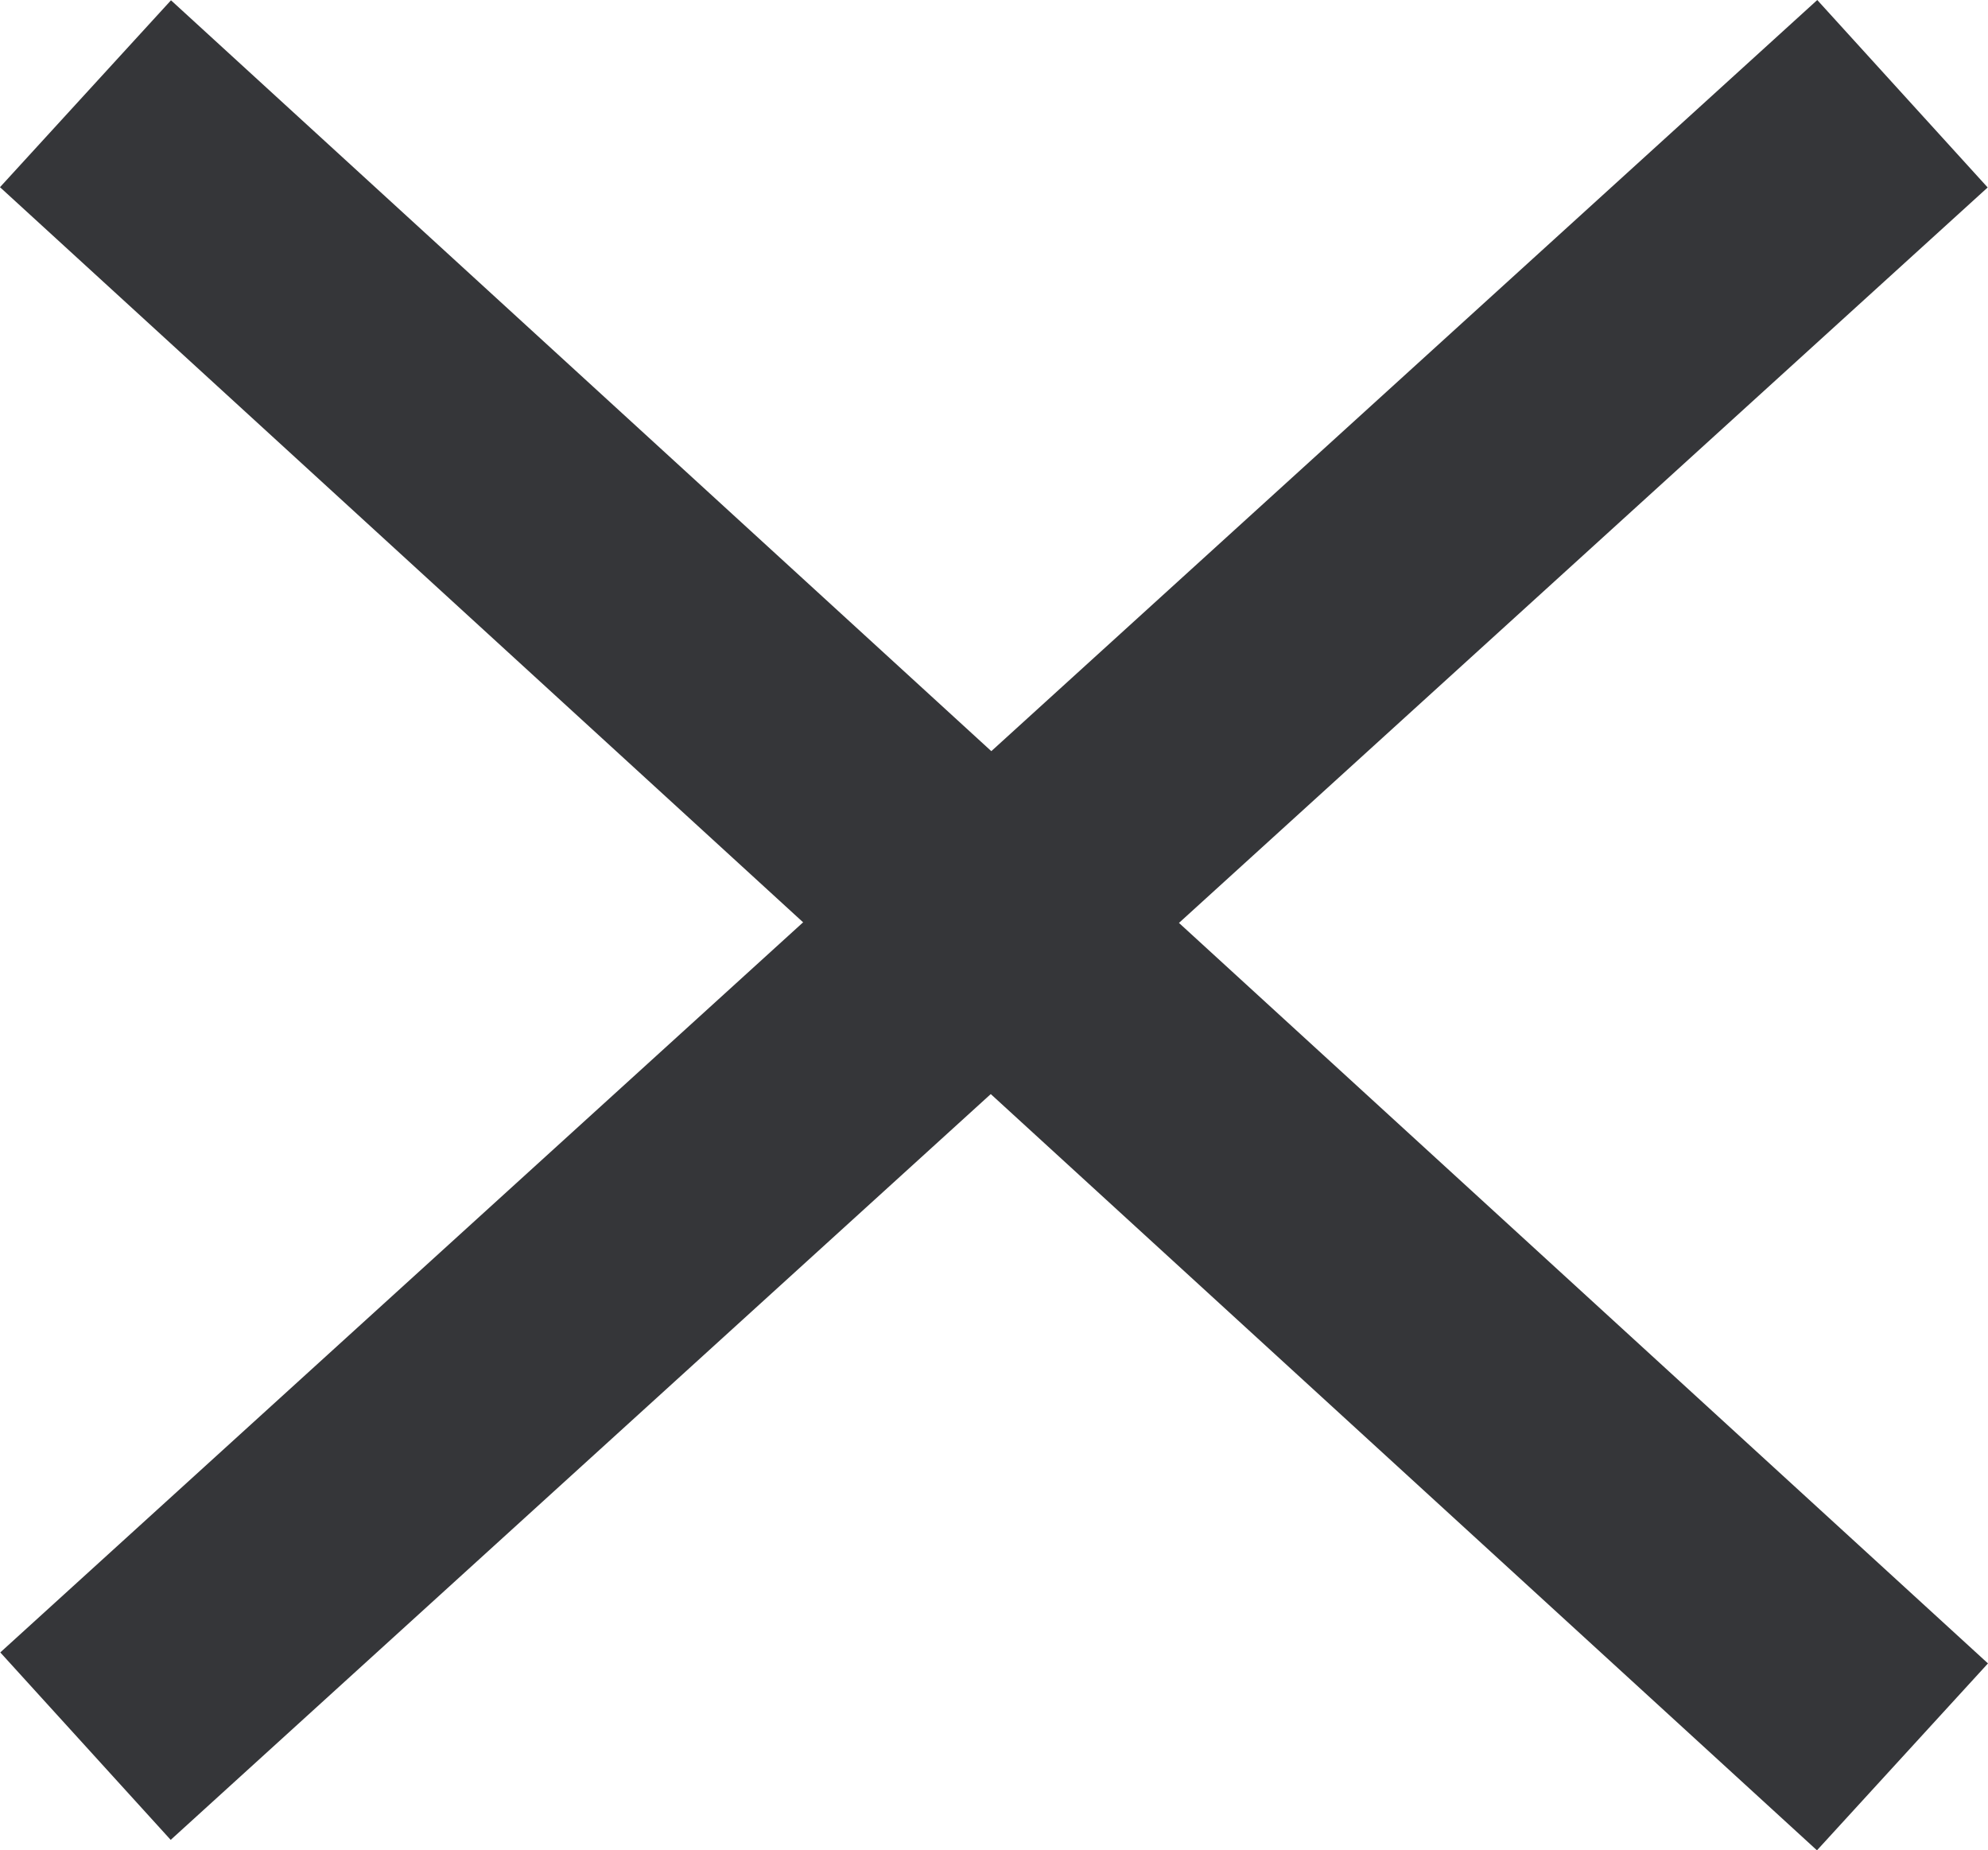
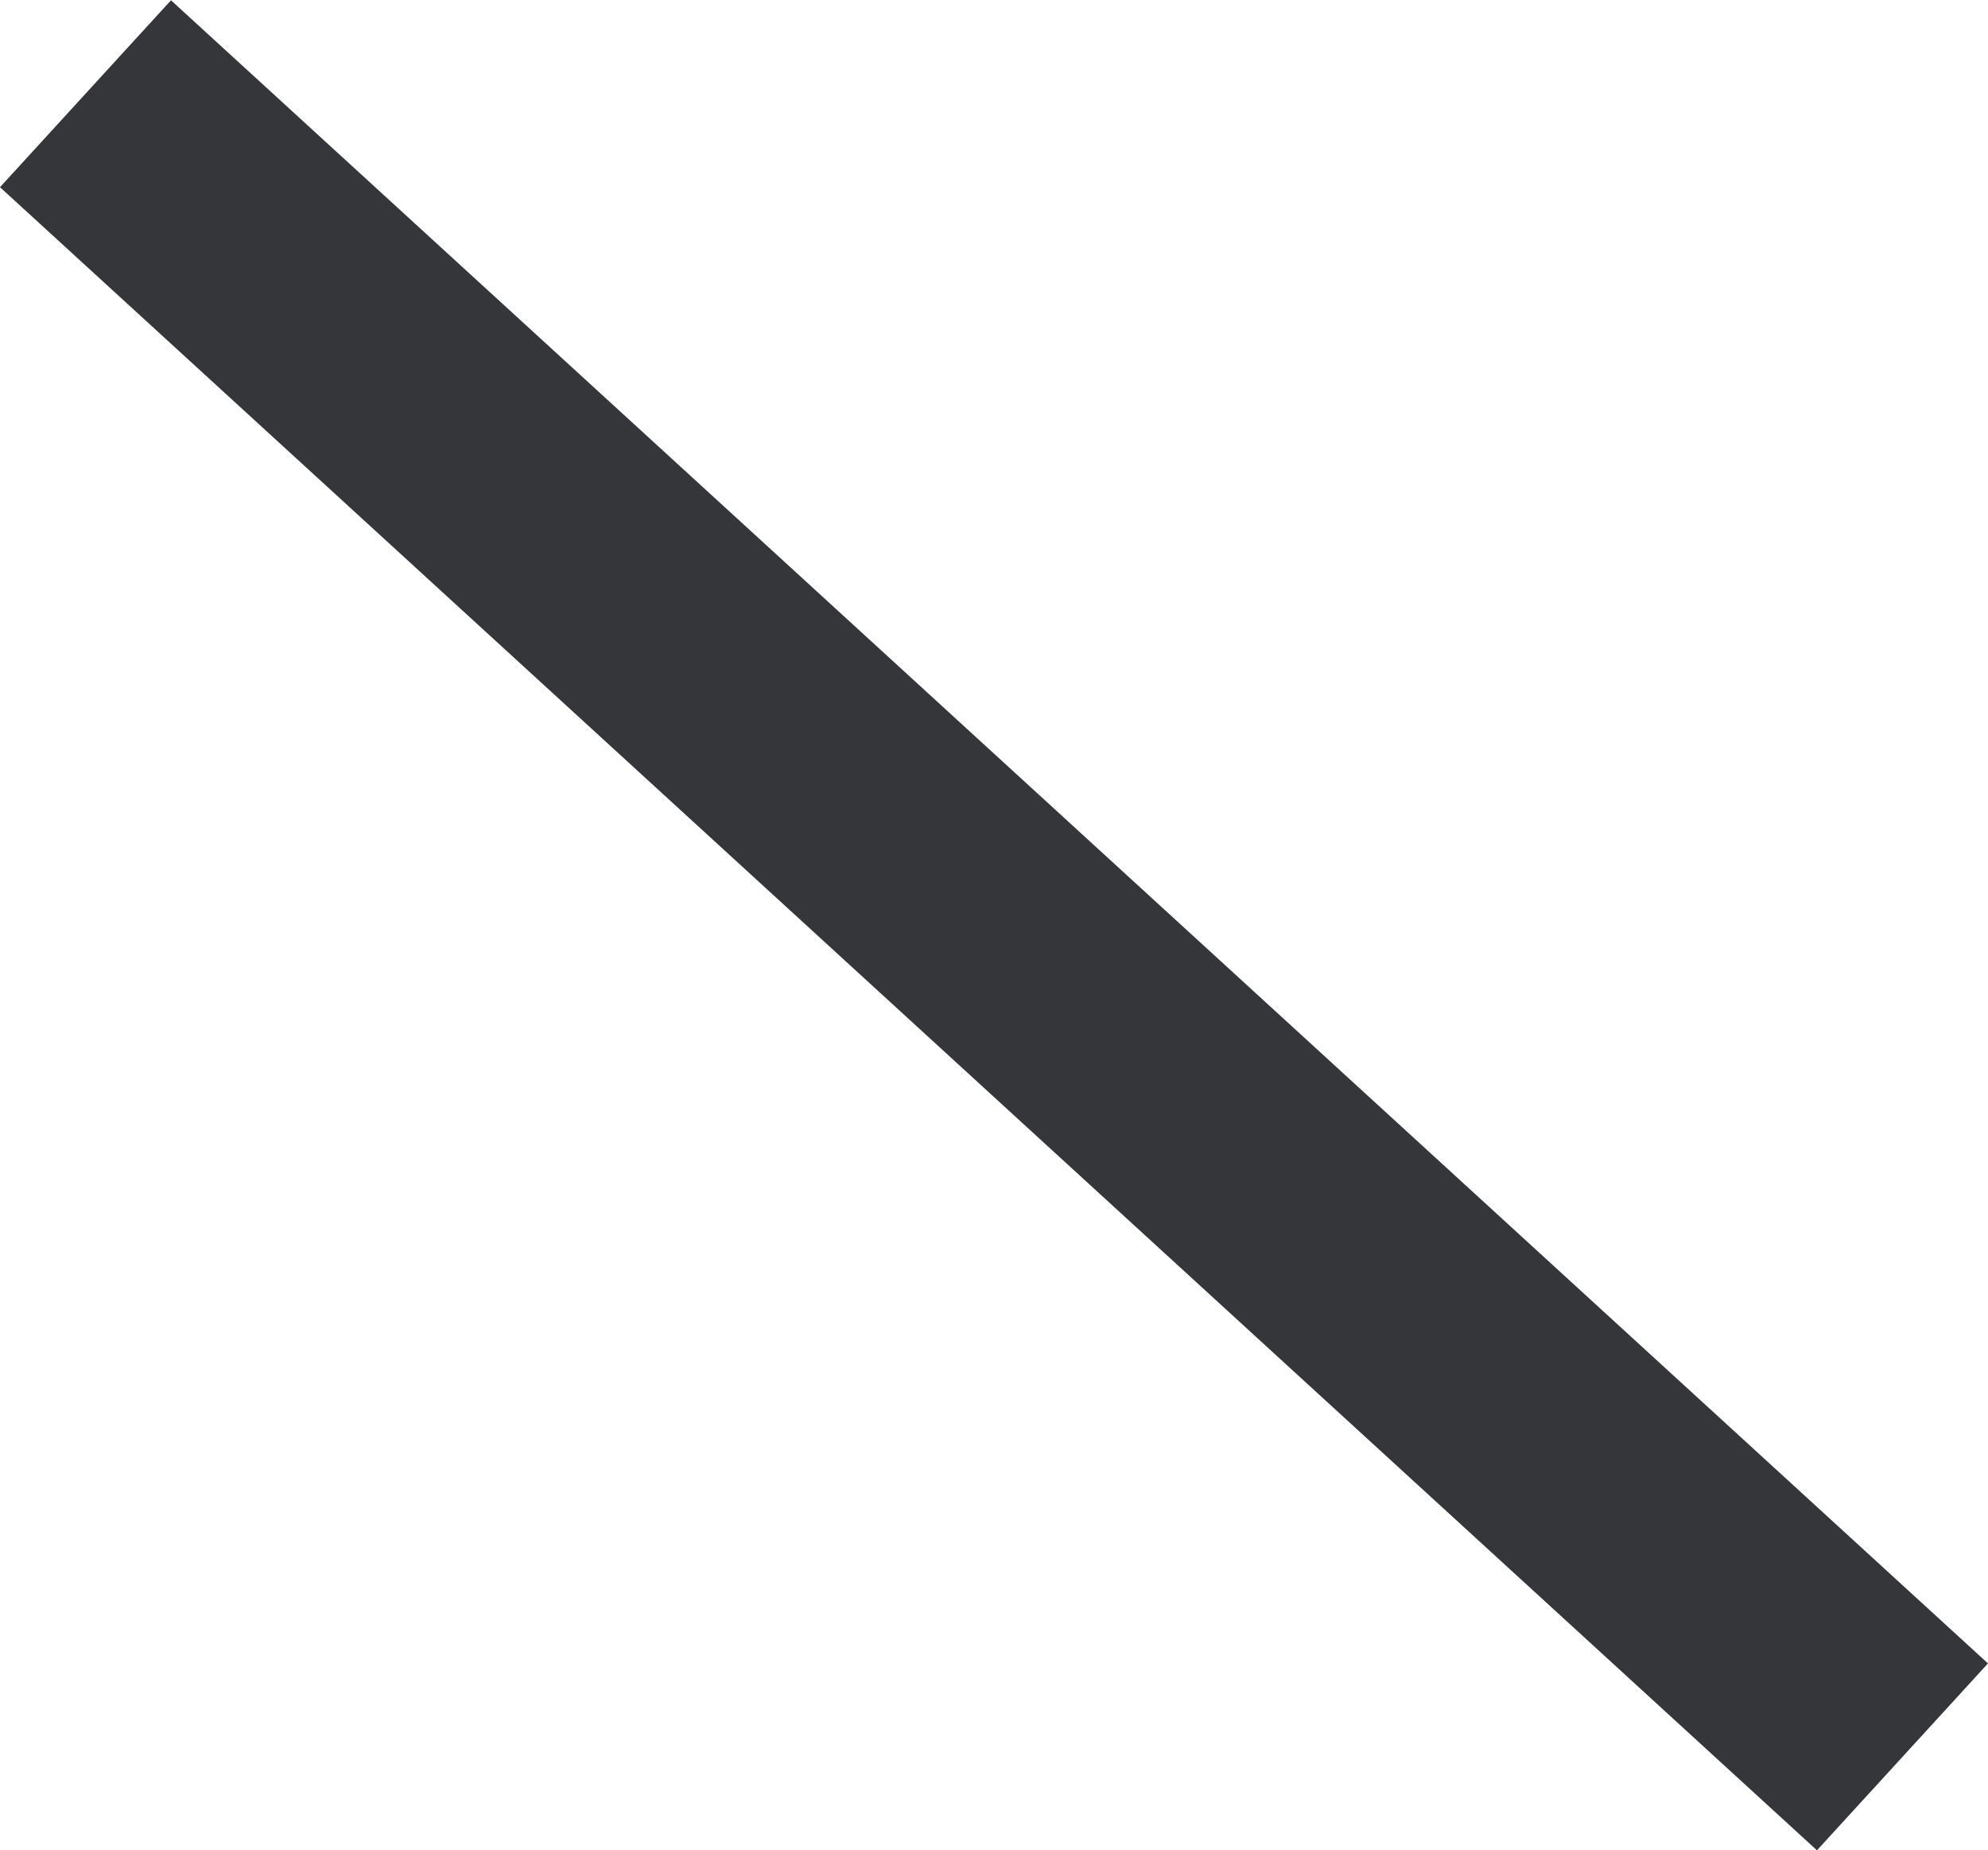
<svg xmlns="http://www.w3.org/2000/svg" width="47.09" height="43.82" viewBox="0 0 47.09 43.82">
  <g id="Raggruppa_451" data-name="Raggruppa 451" transform="translate(-1324.475 -60.28)">
    <line id="Linea_41" data-name="Linea 41" x2="43.039" y2="39.387" transform="translate(1326.5 62.5)" fill="none" stroke="#353639" stroke-width="6" />
-     <line id="Linea_43" data-name="Linea 43" y1="39.133" x2="43.039" transform="translate(1326.5 62.5)" fill="none" stroke="#353639" stroke-width="6" />
  </g>
</svg>